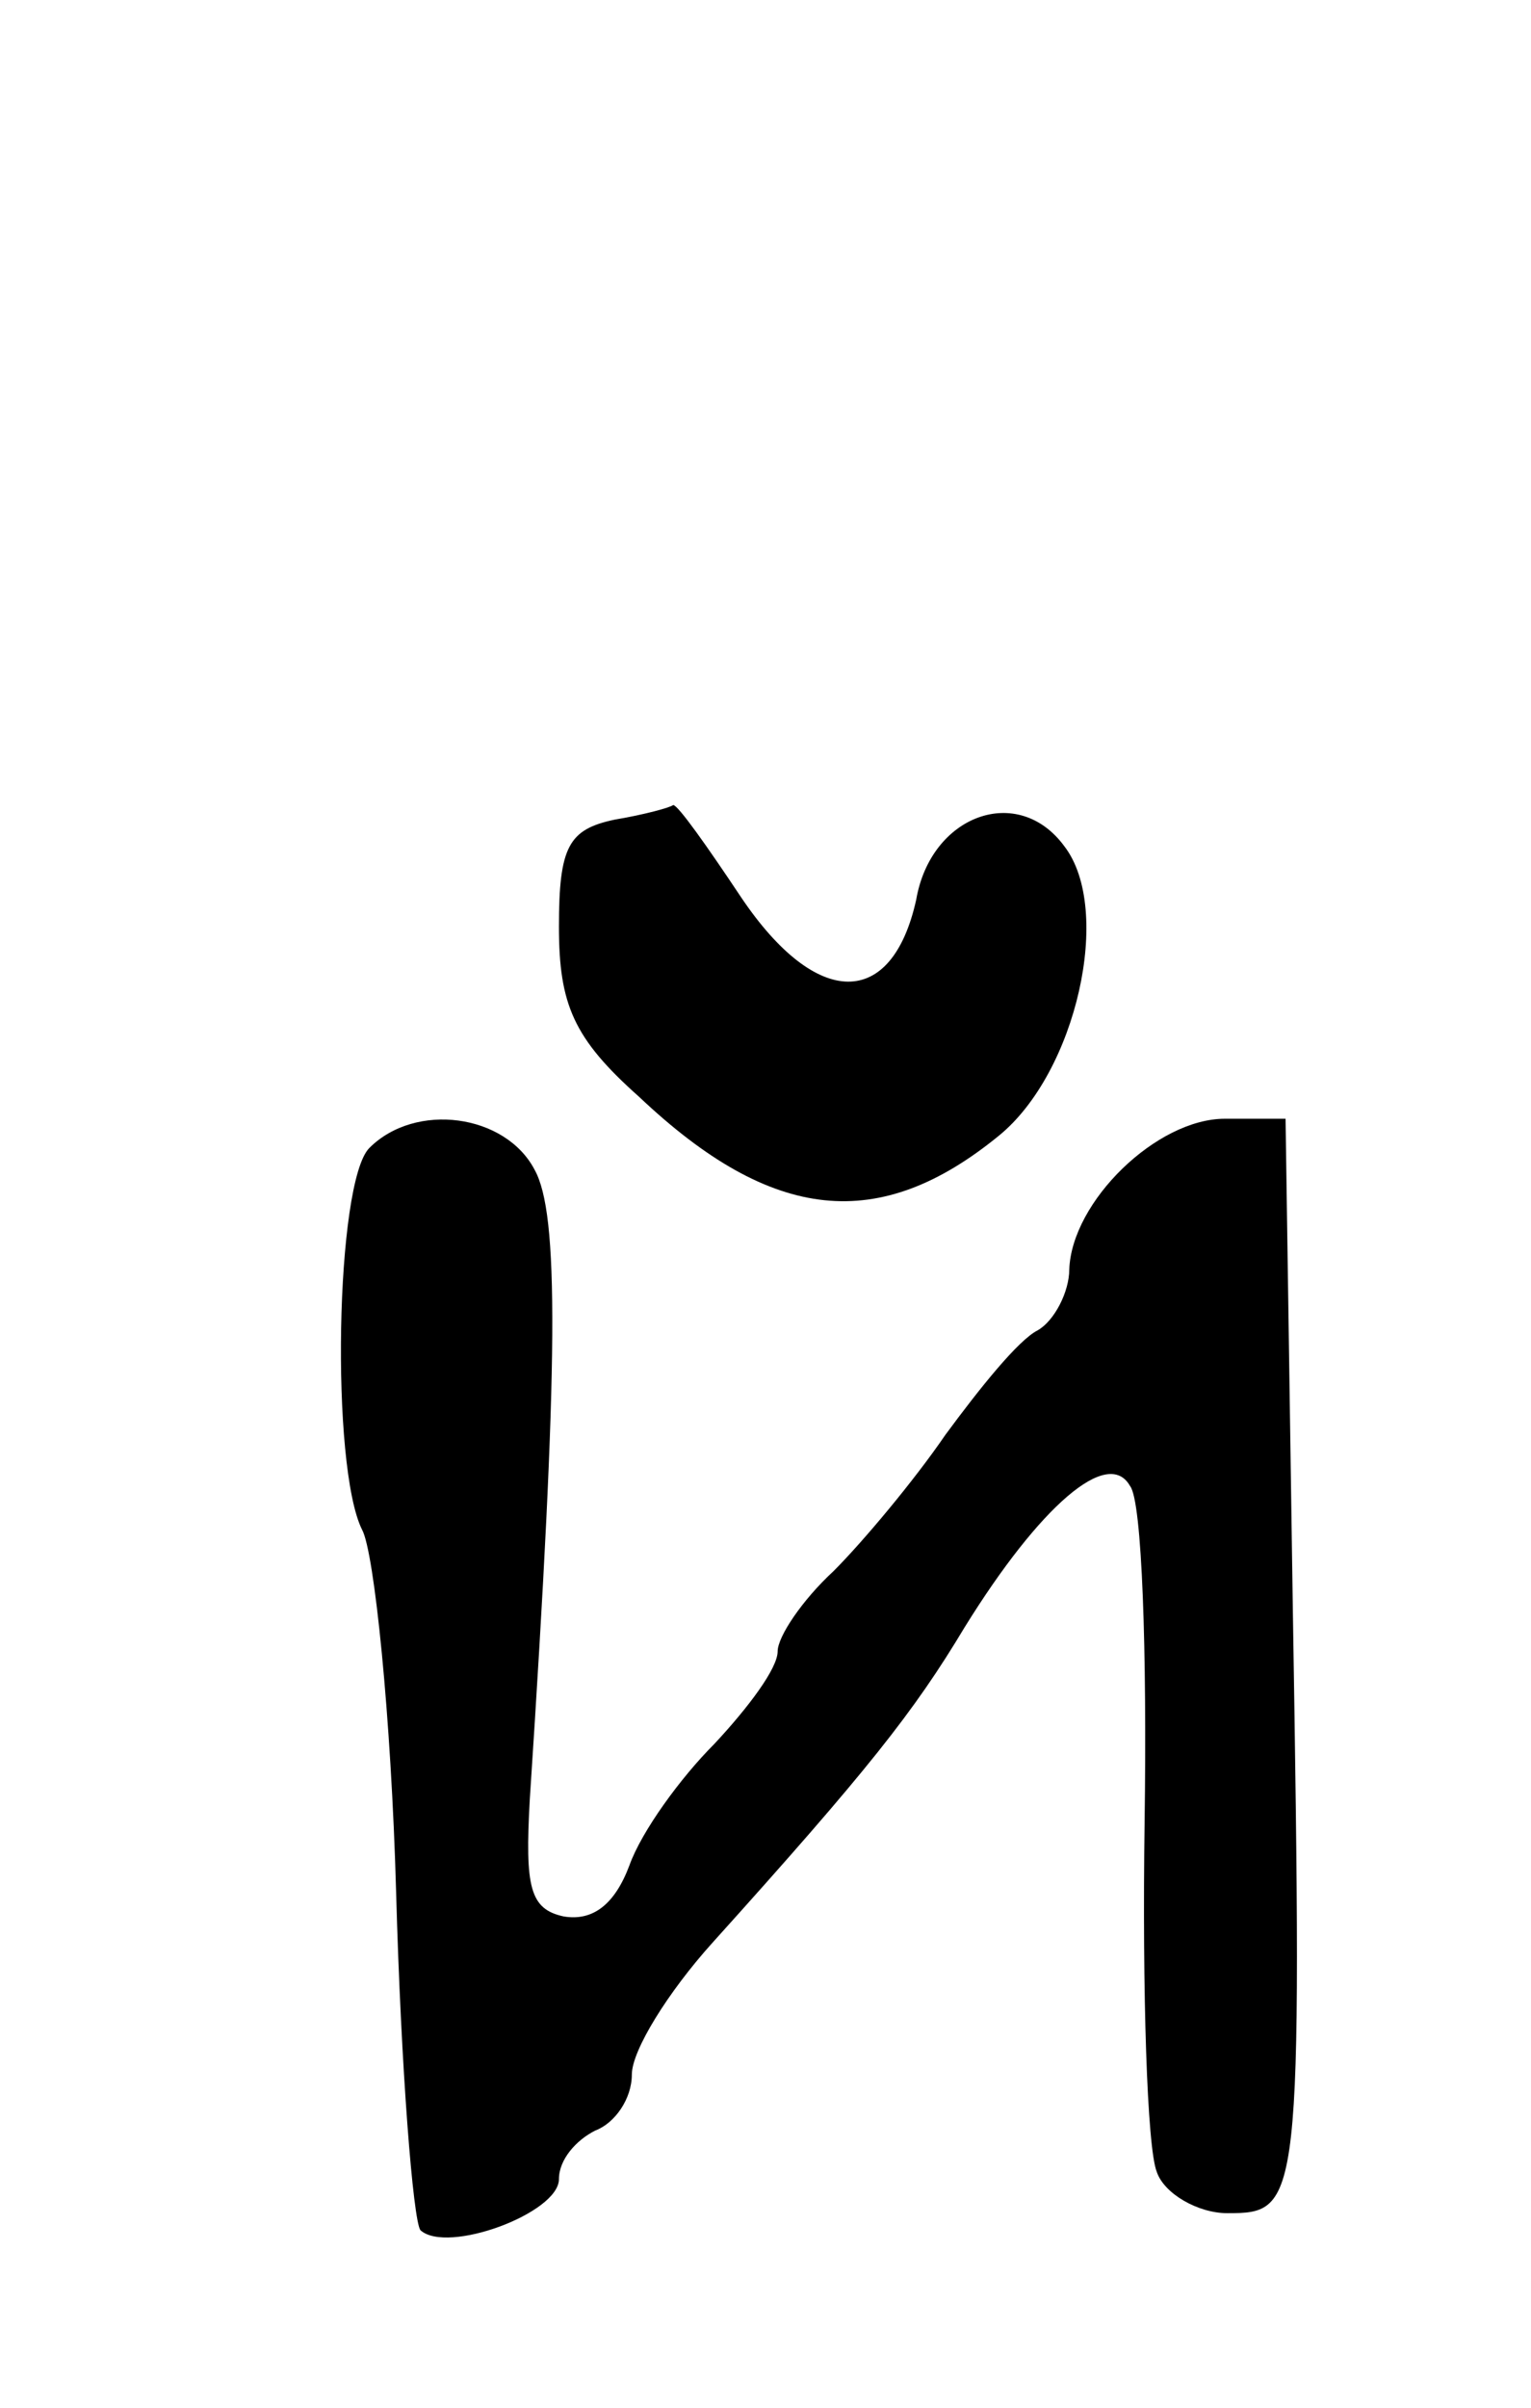
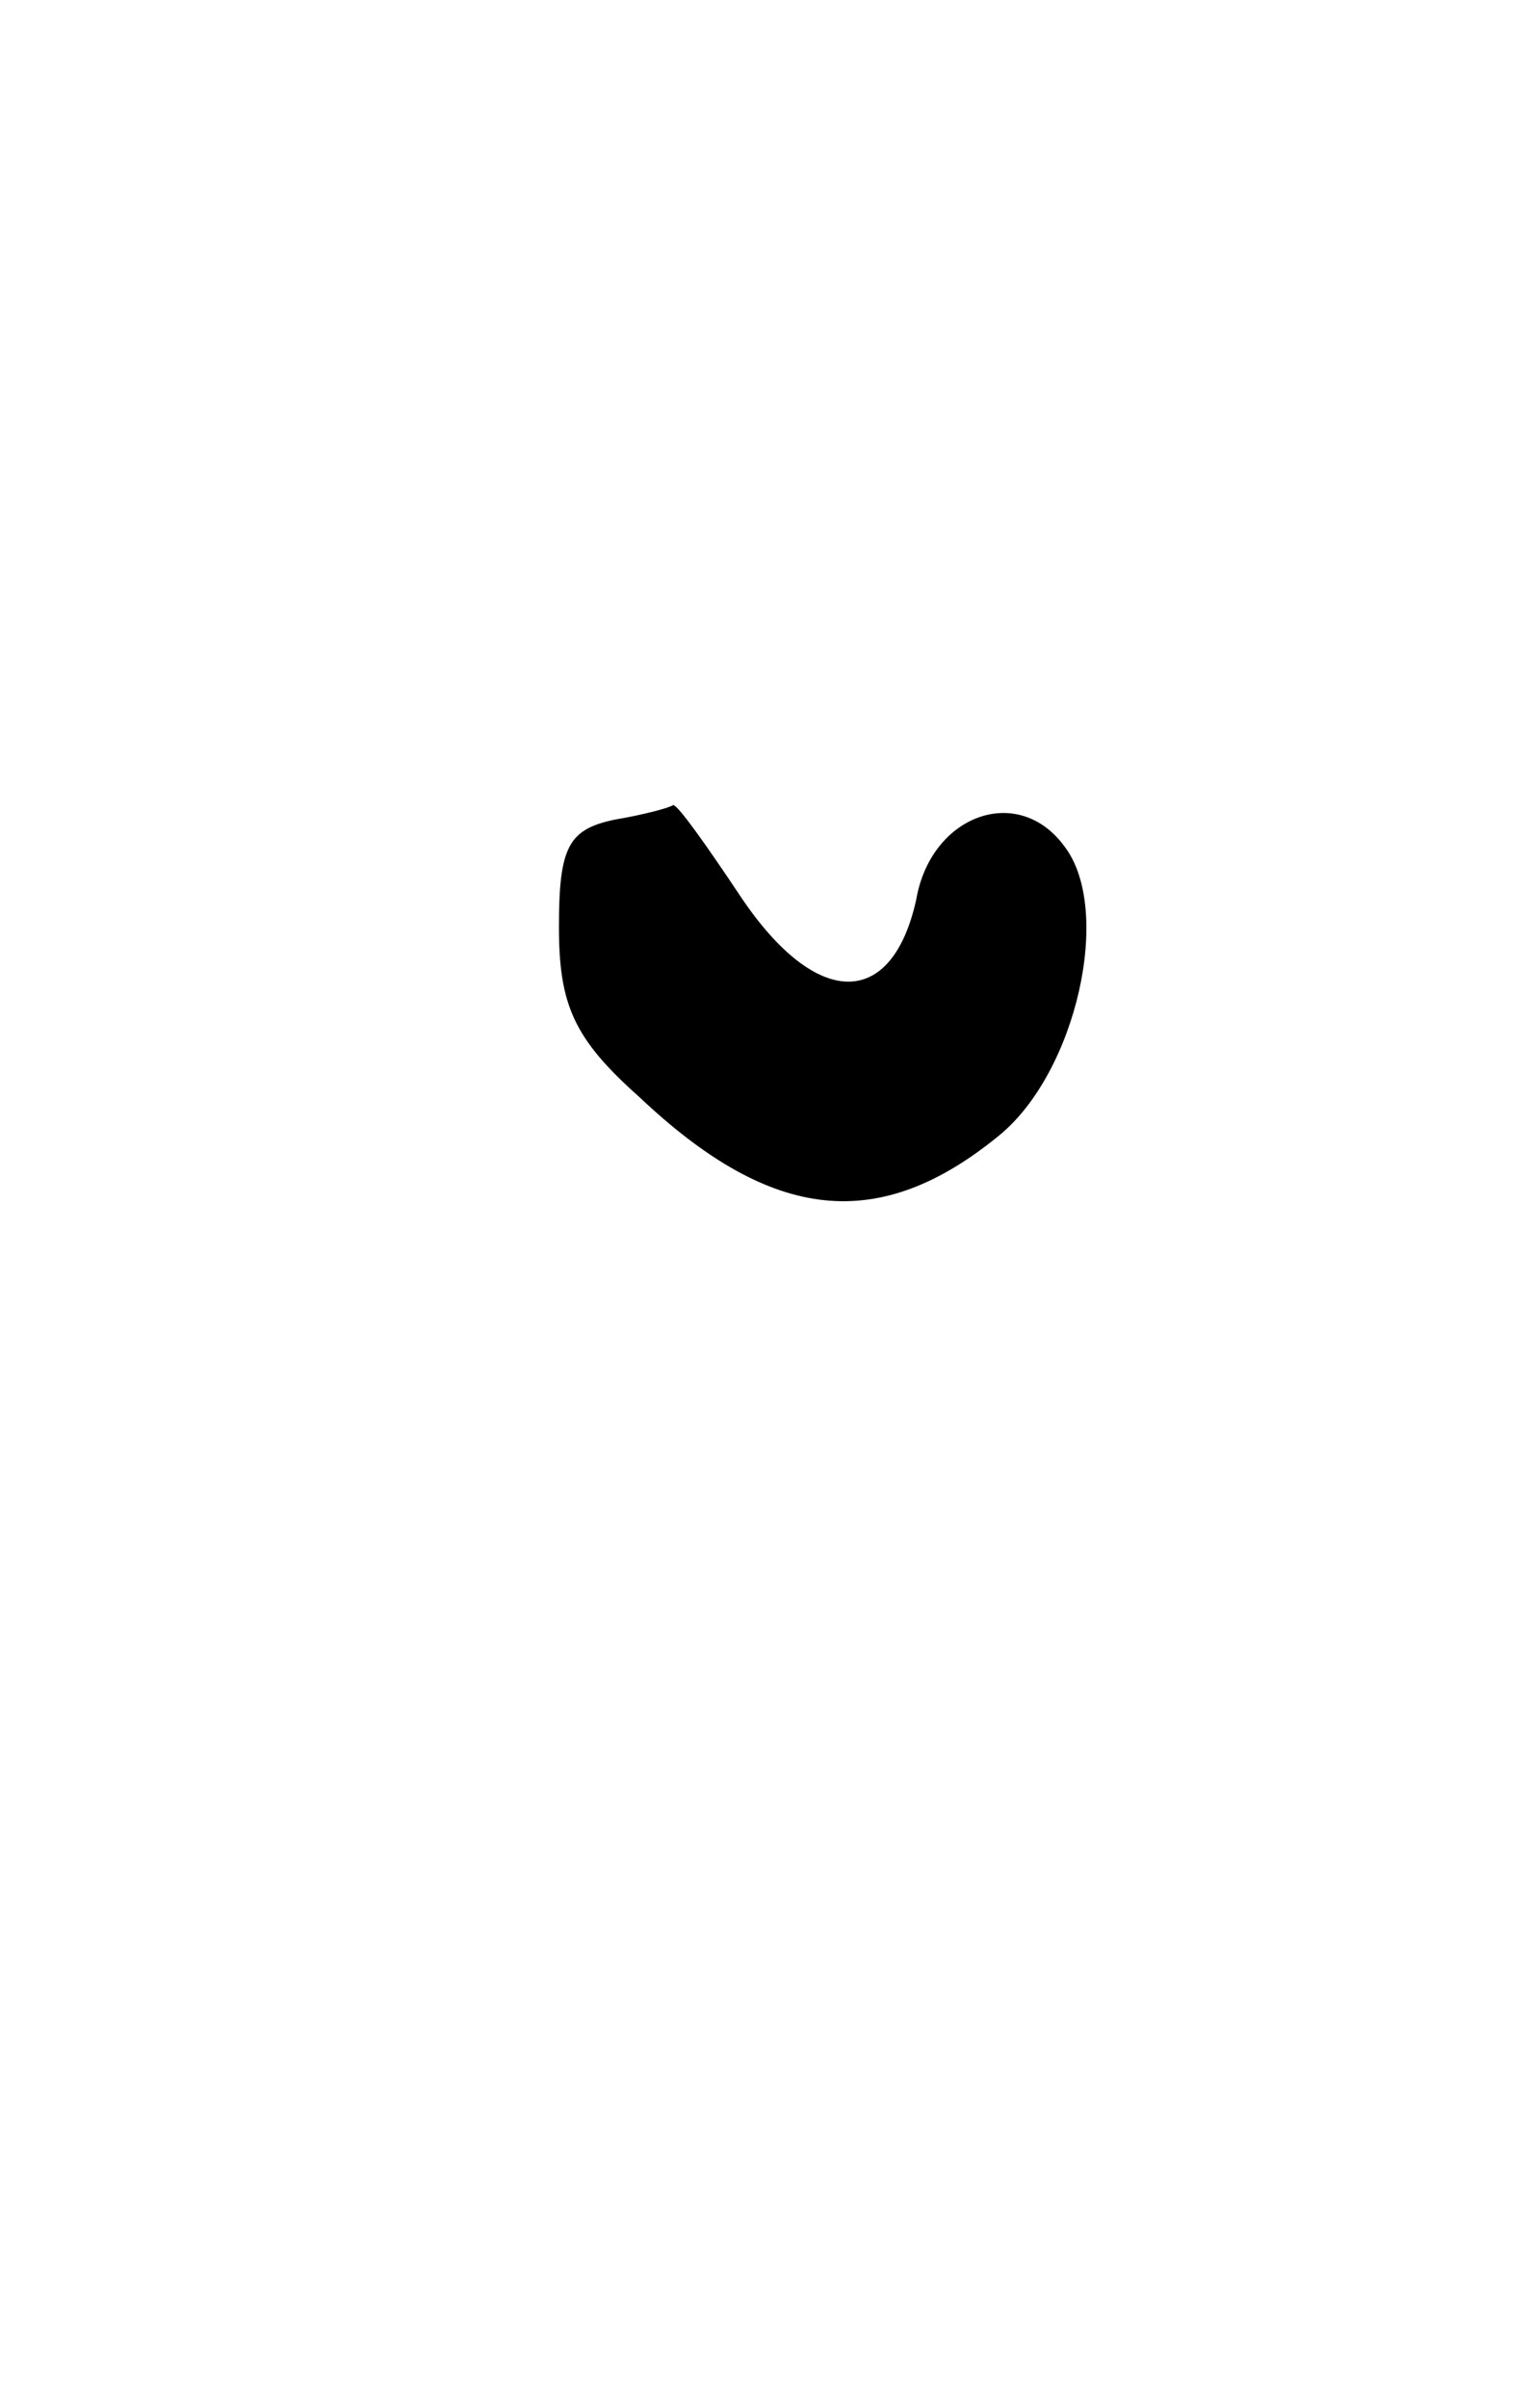
<svg xmlns="http://www.w3.org/2000/svg" version="1.0" width="63pt" height="99pt" viewBox="0 0 63 99" preserveAspectRatio="xMidYMid meet">
  <g transform="translate(0,99) scale(0.1,-0.1)" fill="#000000" stroke="none">
    <path d="M253 653 c-19 -4 -23 -11 -23 -44 0 -32 6 -46 33 -70 55 -52 99 -56 148 -16 32 26 47 93 27 119 -19 26 -55 13 -61 -22 -10 -45 -41 -45 -72 1 -14 21 -26 38 -28 38 -1 -1 -12 -4 -24 -6z" />
-     <path d="M152 518 c-14 -14 -16 -131 -3 -157 5 -9 12 -77 14 -149 2 -73 7 -135 10 -139 11 -10 57 7 57 21 0 8 7 16 15 20 8 3 15 13 15 23 0 10 15 34 33 54 64 71 83 95 104 130 31 50 59 74 68 58 5 -6 7 -69 6 -138 -1 -70 1 -134 5 -144 3 -9 17 -17 29 -17 30 0 31 2 27 248 l-3 202 -25 0 c-28 0 -63 -34 -64 -62 0 -9 -6 -21 -13 -25 -8 -4 -24 -24 -38 -43 -13 -19 -34 -44 -46 -56 -13 -12 -23 -27 -23 -33 0 -7 -12 -23 -26 -38 -14 -14 -30 -36 -35 -50 -6 -16 -15 -23 -27 -21 -14 3 -16 12 -14 48 12 182 12 241 2 259 -12 23 -49 28 -68 9z" />
  </g>
</svg>